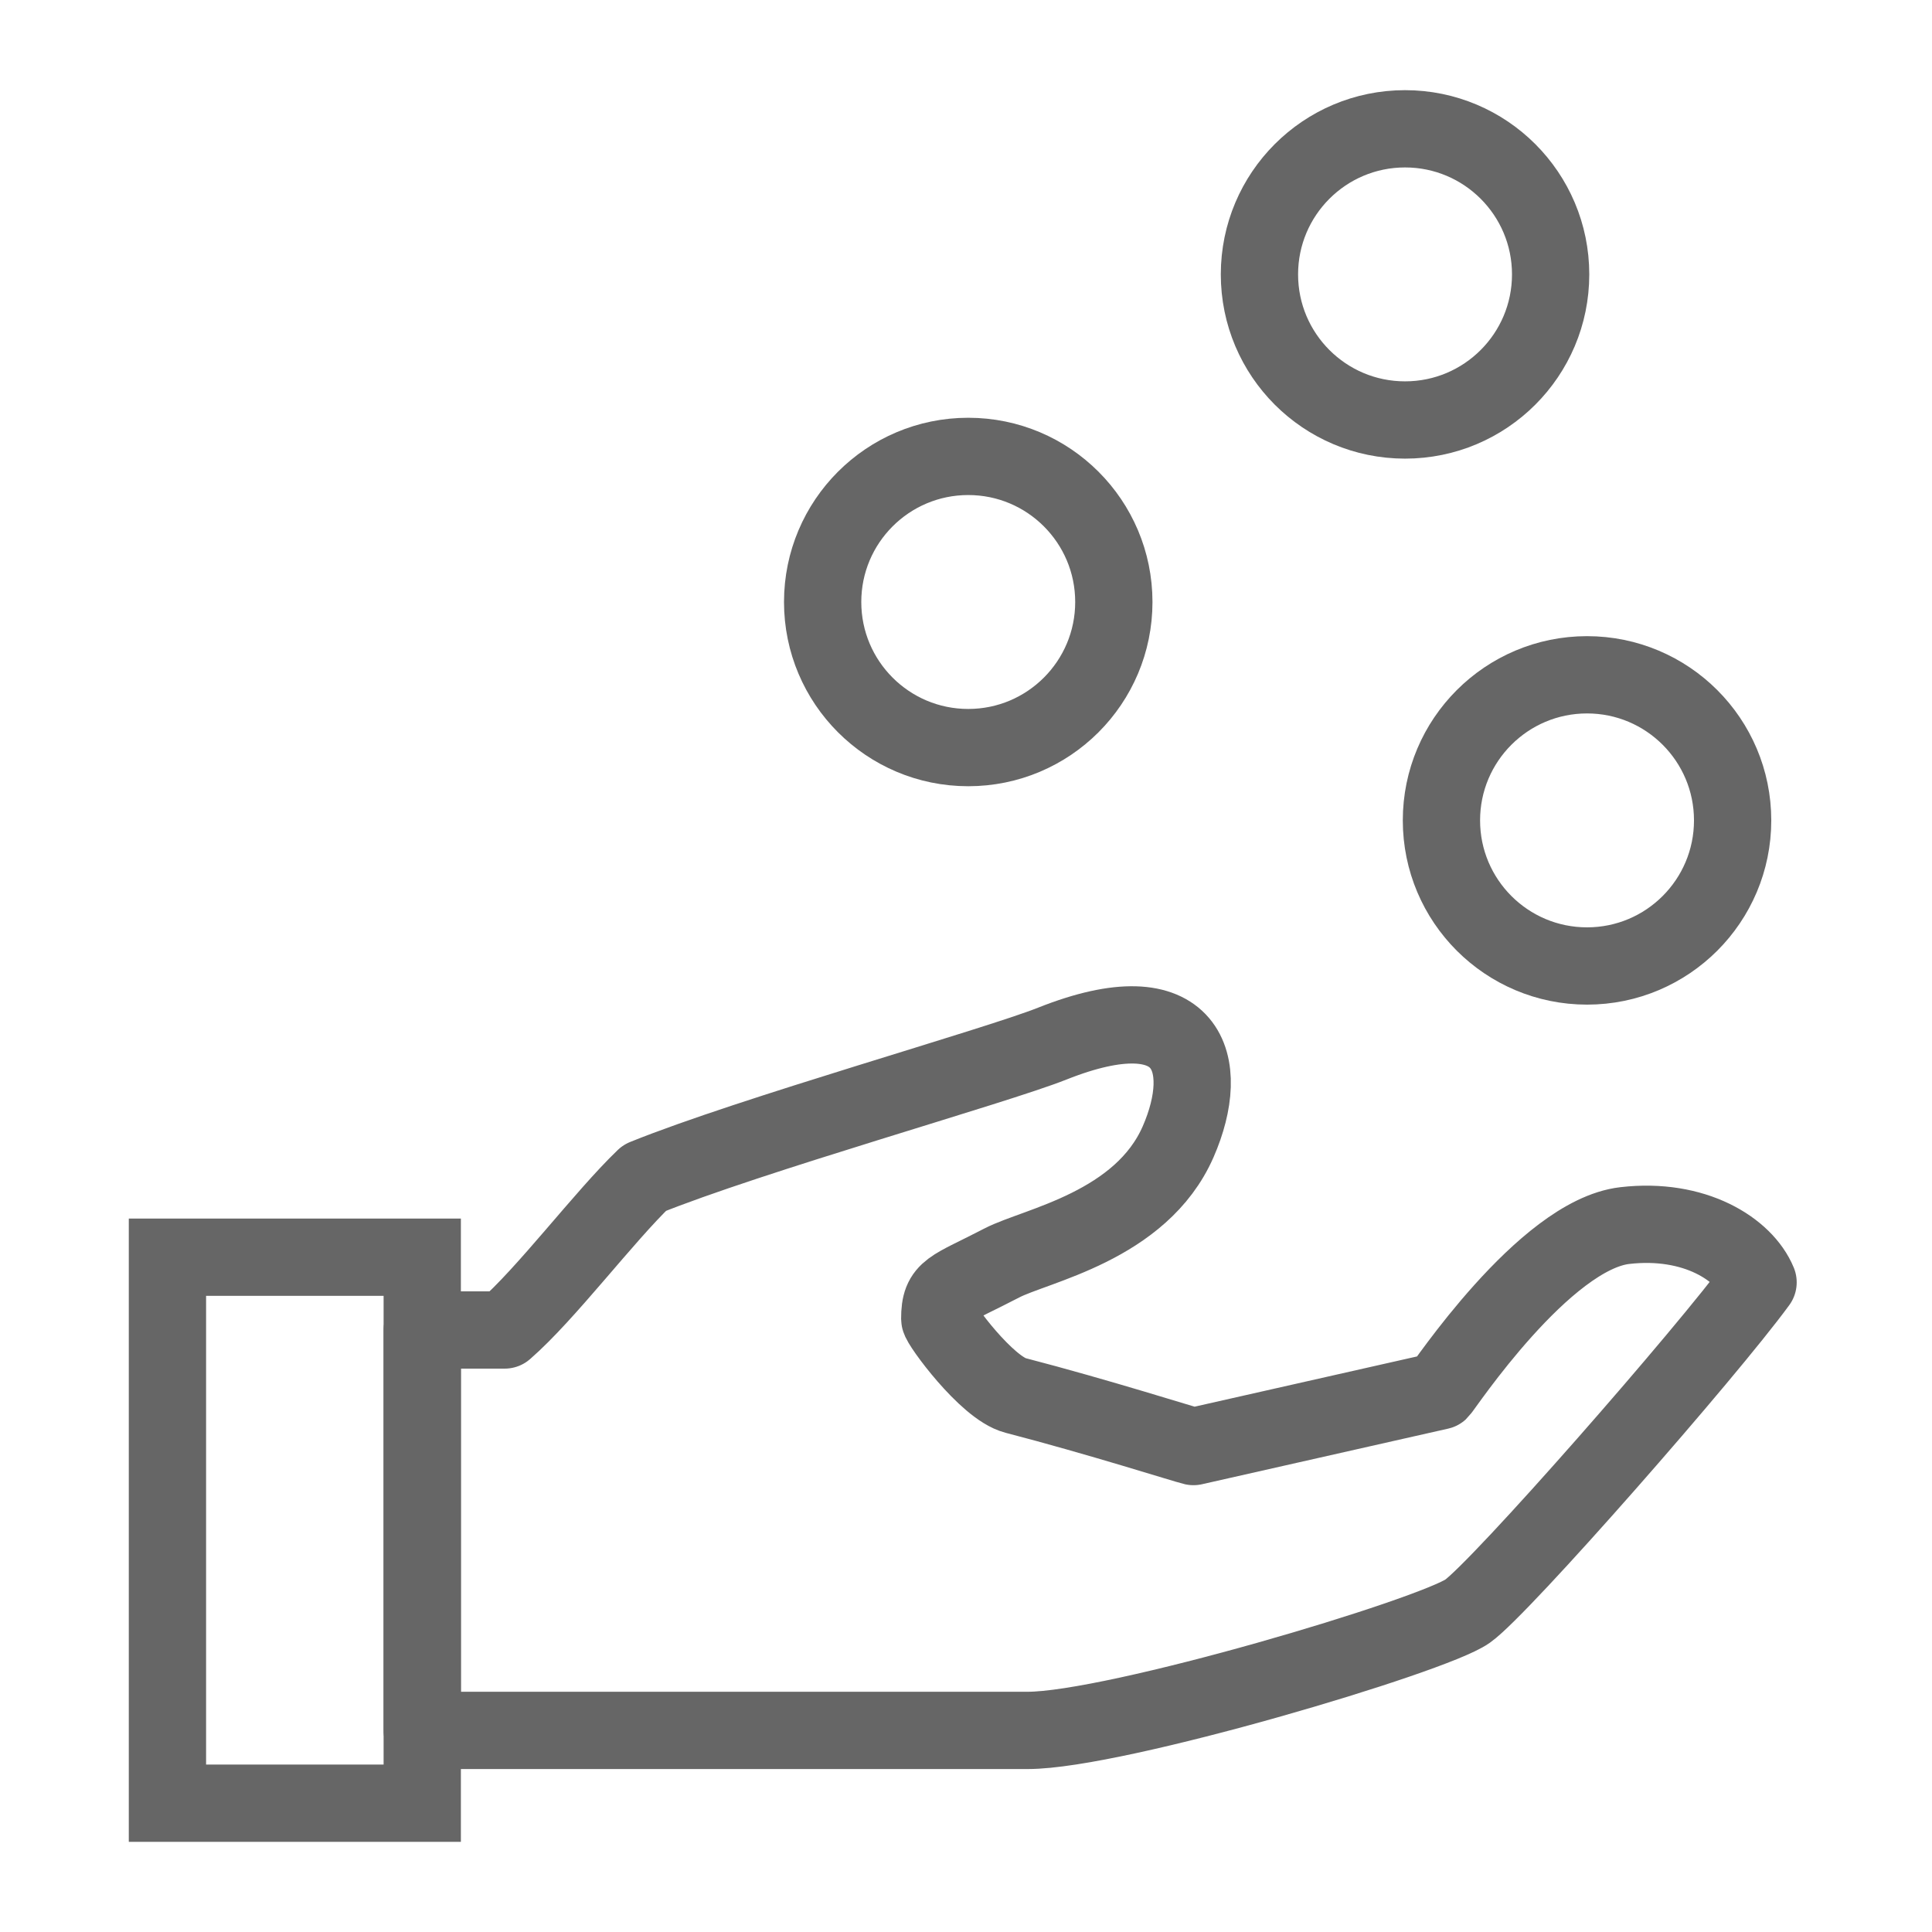
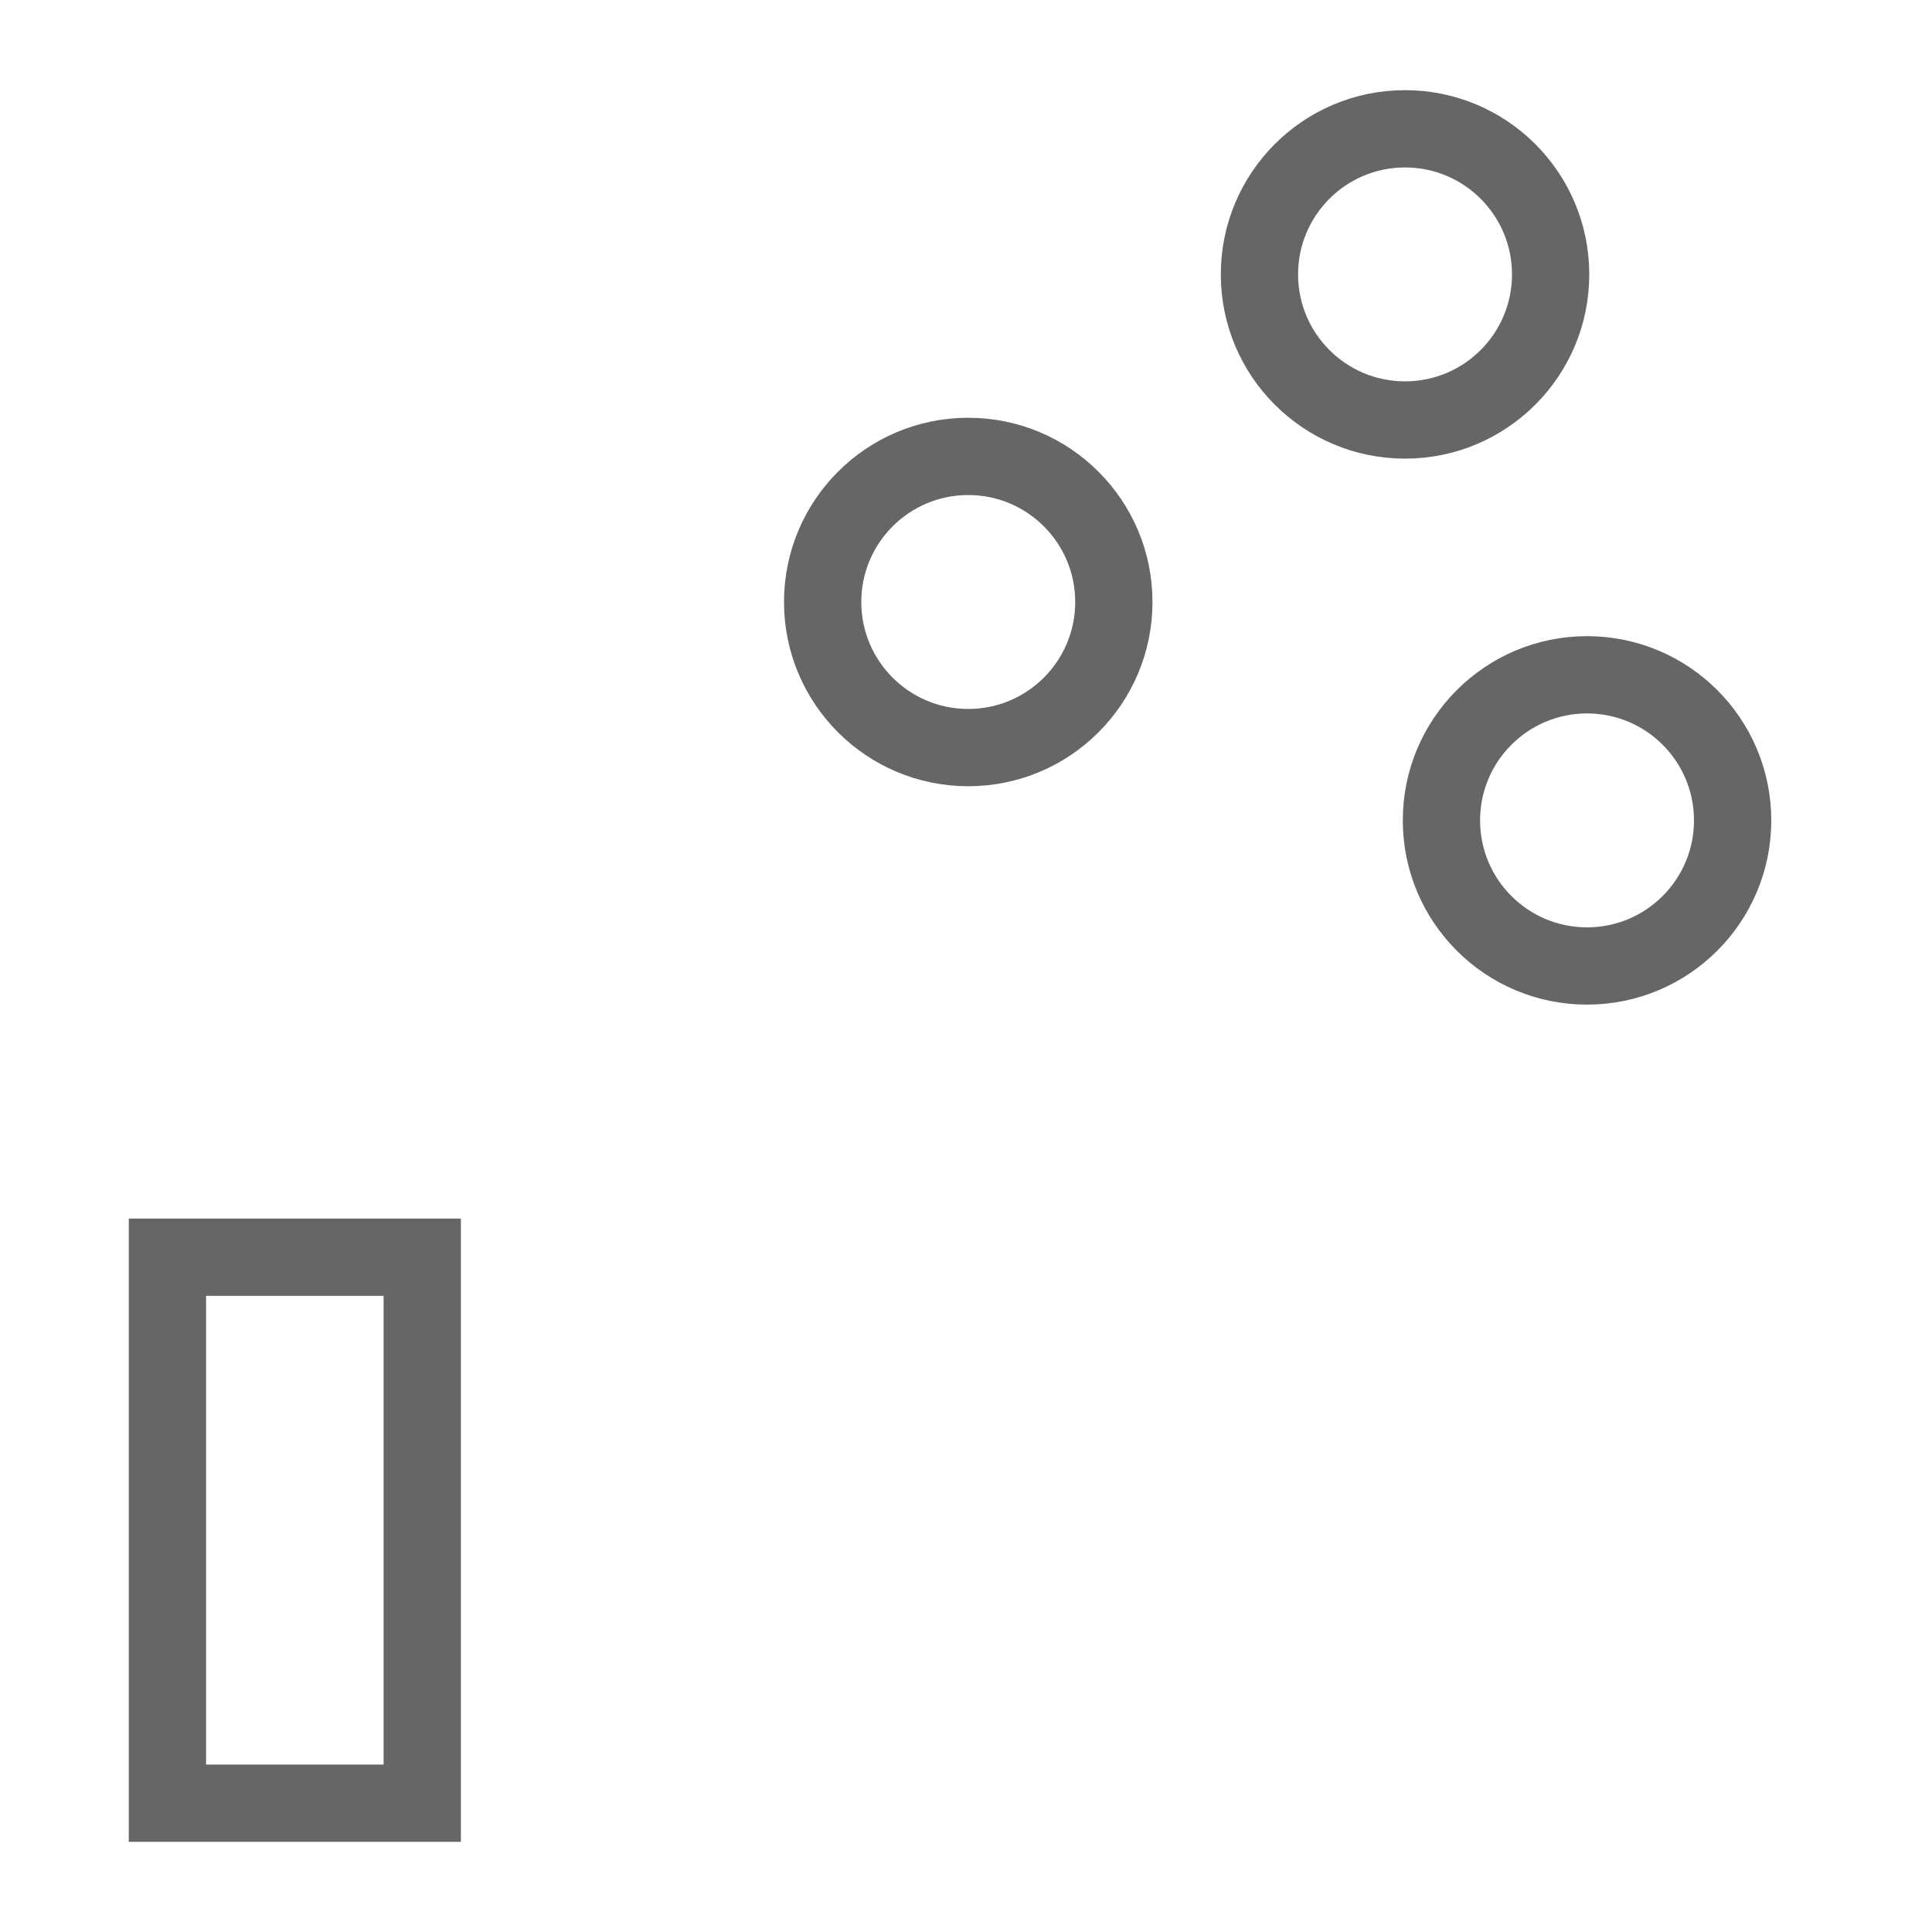
<svg xmlns="http://www.w3.org/2000/svg" width="150" height="150" viewBox="0 0 150 150">
  <defs>
    <style>
            .cls-1{fill:none;stroke:#666;stroke-width:6px;stroke-linejoin:round}
        </style>
  </defs>
  <g id="그룹_2587" transform="translate(-3482 -352)">
    <g id="그룹_2586" transform="translate(3126 153)">
-       <path id="패스_2187" d="M376 288.393h47.009c6.822 0 31.452-7.345 34.148-9.255 2.594-1.837 18.6-20.11 22.555-25.531-1.06-2.58-4.937-5.036-10.346-4.409-6.265.726-14.119 12.607-14.374 12.839l-19.115 4.318c-.6-.136-7.387-2.3-13.828-3.971-2.238-.582-5.87-5.559-5.87-5.946 0-2.346.842-2.264 4.824-4.338 2.623-1.365 10.818-2.84 13.687-9.417 2.625-6.011.932-11.867-9.778-7.611-4.434 1.763-23.442 7.094-31.652 10.42-3.185 3.058-7.613 8.987-10.861 11.813H376z" class="cls-1" transform="translate(12.783 44.955)" />
      <path id="사각형_3164" fill="none" stroke="#666" stroke-miterlimit="10" stroke-width="6px" d="M0 0H19.783V42.391H0z" transform="translate(369 296.609)" />
      <circle id="타원_290" cx="11.304" cy="11.304" r="11.304" class="cls-1" transform="translate(419.87 234.435)" />
      <circle id="타원_291" cx="11.304" cy="11.304" r="11.304" class="cls-1" transform="translate(467.913 251.391)" />
      <circle id="타원_292" cx="11.304" cy="11.304" r="11.304" class="cls-1" transform="translate(453.783 209)" />
    </g>
    <path id="사각형_3223" fill="none" d="M0 0H150V150H0z" transform="translate(3482 352)" />
  </g>
</svg>